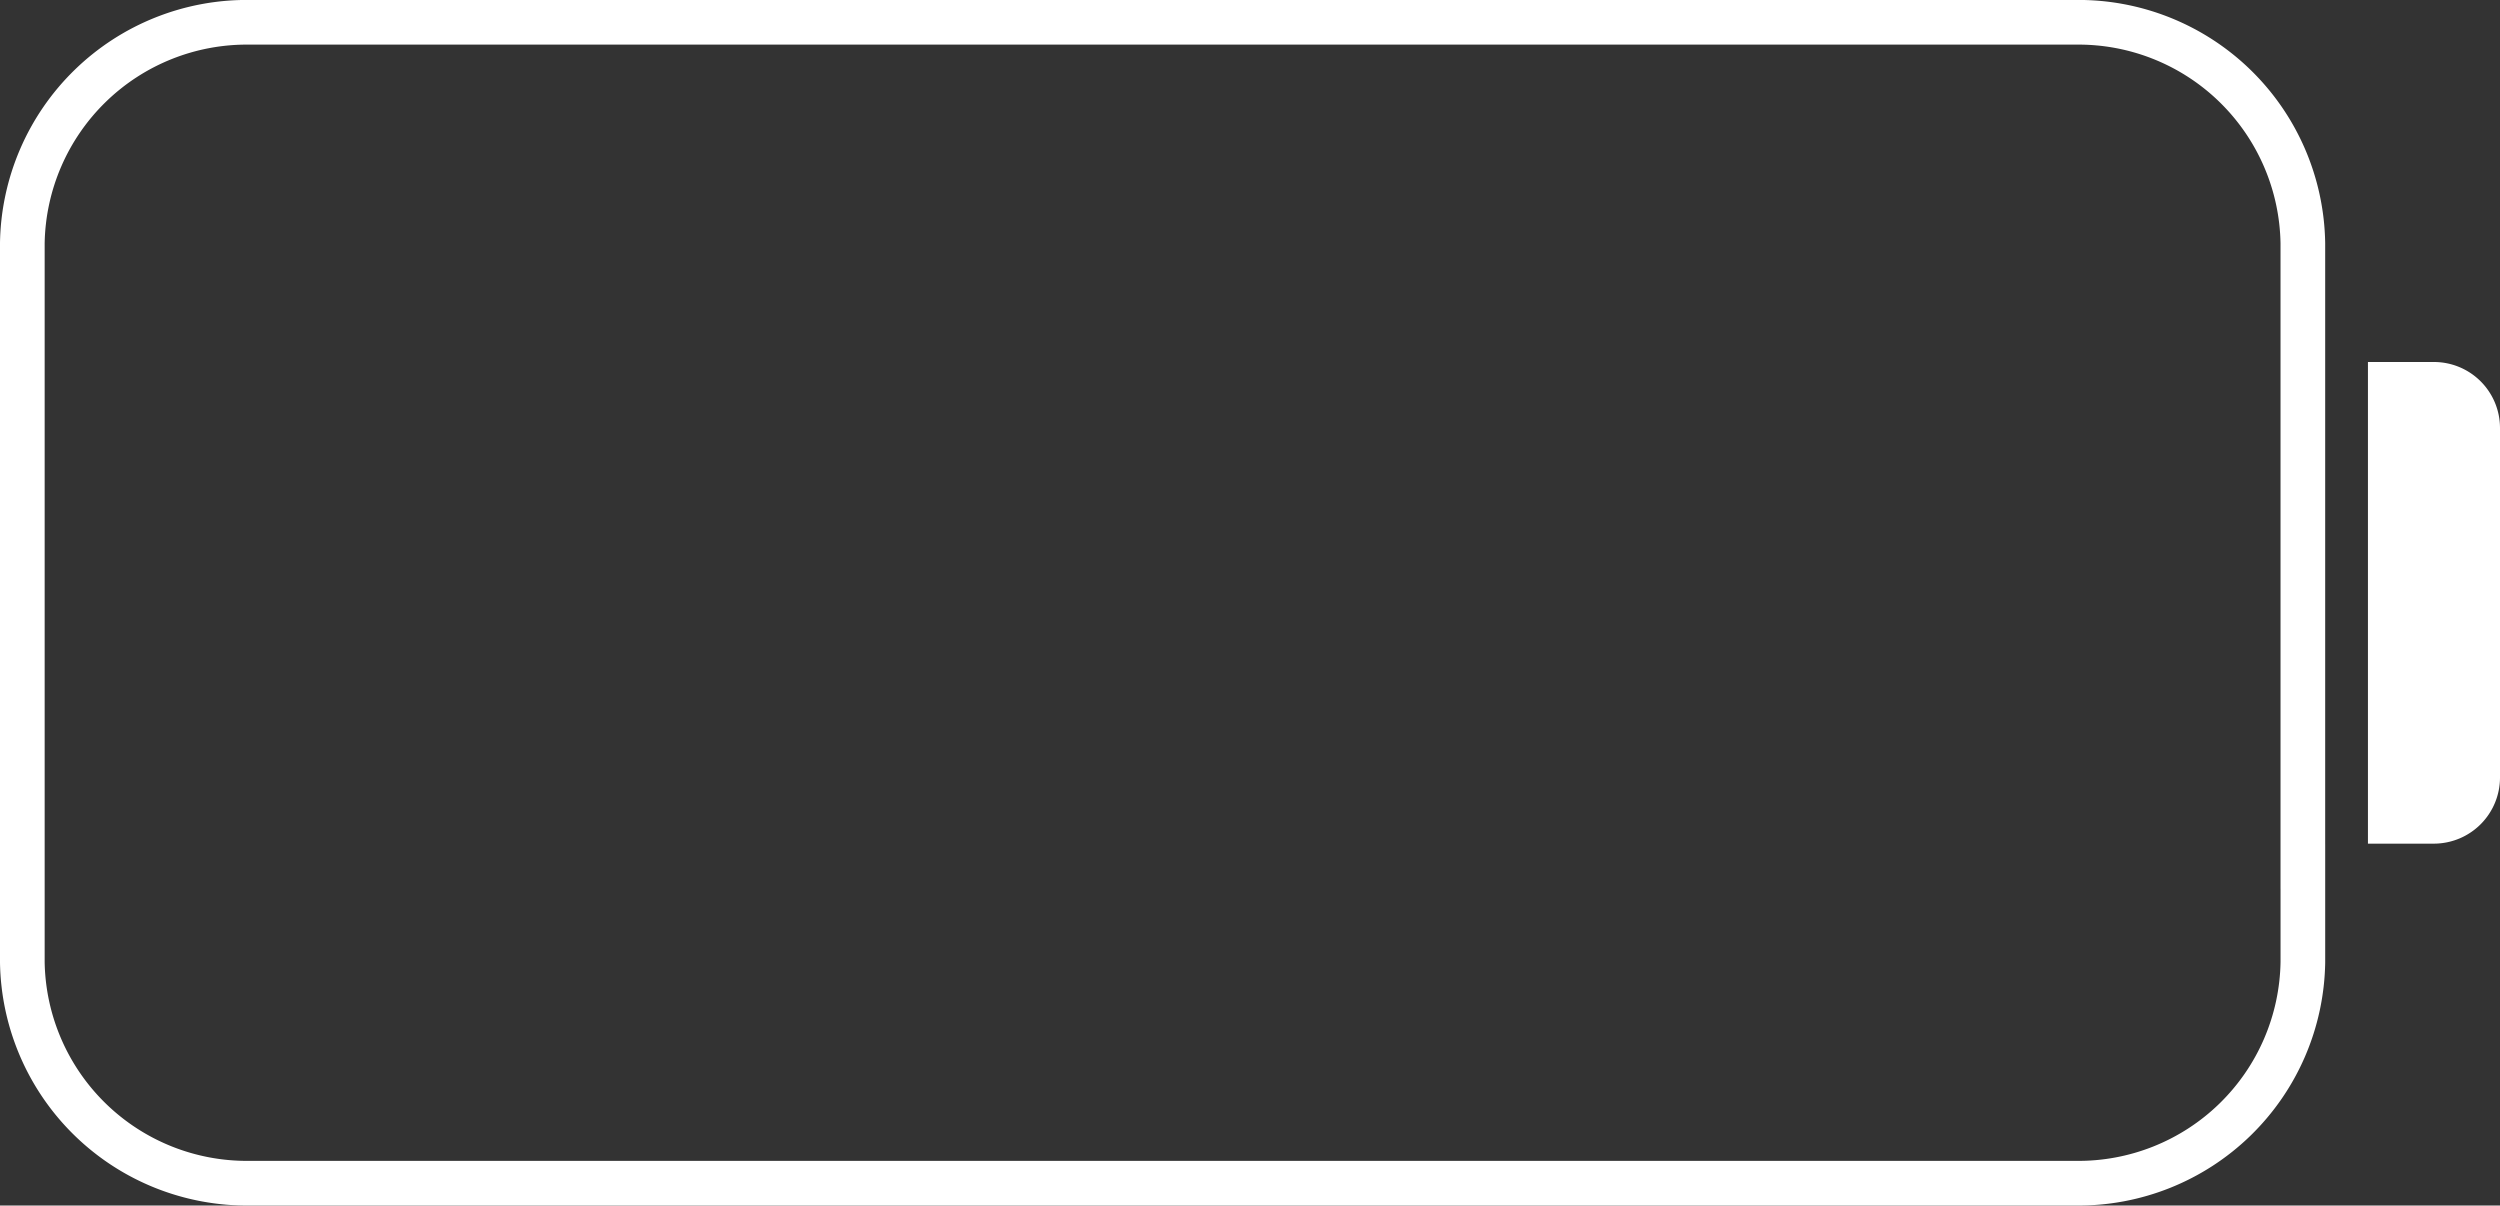
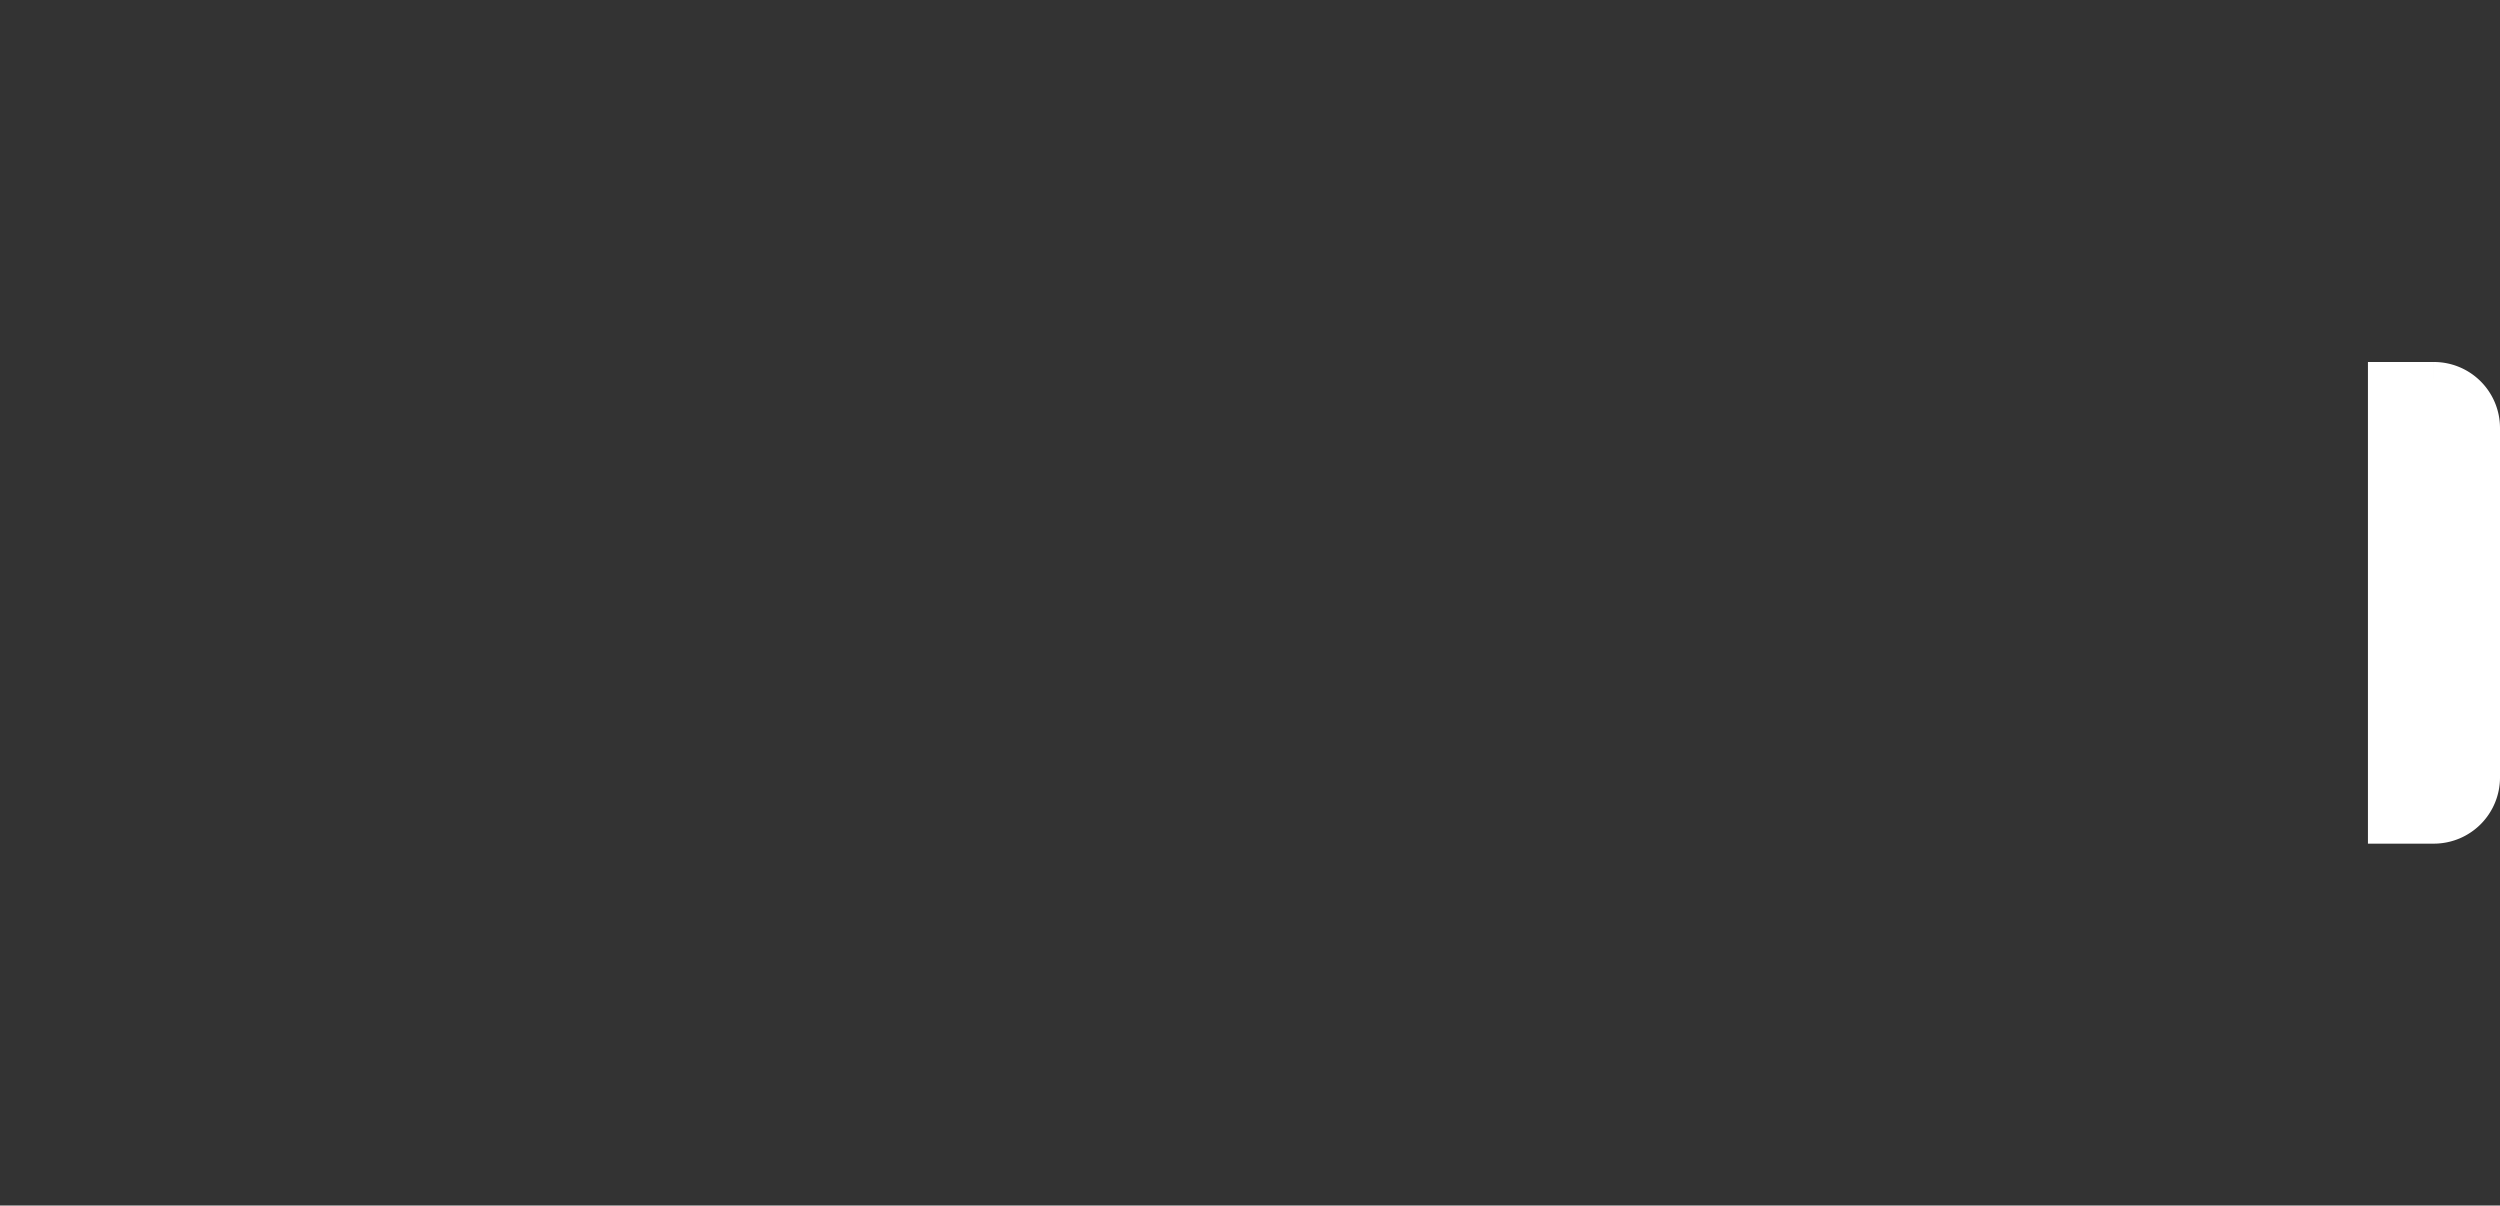
<svg xmlns="http://www.w3.org/2000/svg" width="153.944" height="74.233" viewBox="0 0 153.944 74.233">
  <rect x="0" y="0" width="153.944" height="74.233" fill="#333333" stroke="none" />
  <g id="noun_Battery_72035" transform="translate(1.375 1.375)">
-     <path id="Path_2156" data-name="Path 2156" d="M92.691,38H90V64.909h2.691a2.7,2.7,0,0,0,2.691-2.691V40.691A2.692,2.692,0,0,0,92.691,38Z" transform="translate(55.812 -15.709)" fill="#fff" stroke="#fff" stroke-width="2.75" />
-     <path id="Path_2157" data-name="Path 2157" d="M142.429,77.985V39.6a13.821,13.821,0,0,0-14-13.606H16A13.824,13.824,0,0,0,2,39.6v44.27A13.826,13.826,0,0,0,16,97.479h112.43a13.822,13.822,0,0,0,14-13.606V77.985Z" transform="translate(-2 -25.996)" fill="none" stroke="#fff" stroke-width="2.75" />
+     <path id="Path_2156" data-name="Path 2156" d="M92.691,38H90V64.909h2.691a2.7,2.7,0,0,0,2.691-2.691V40.691A2.692,2.692,0,0,0,92.691,38" transform="translate(55.812 -15.709)" fill="#fff" stroke="#fff" stroke-width="2.75" />
  </g>
</svg>